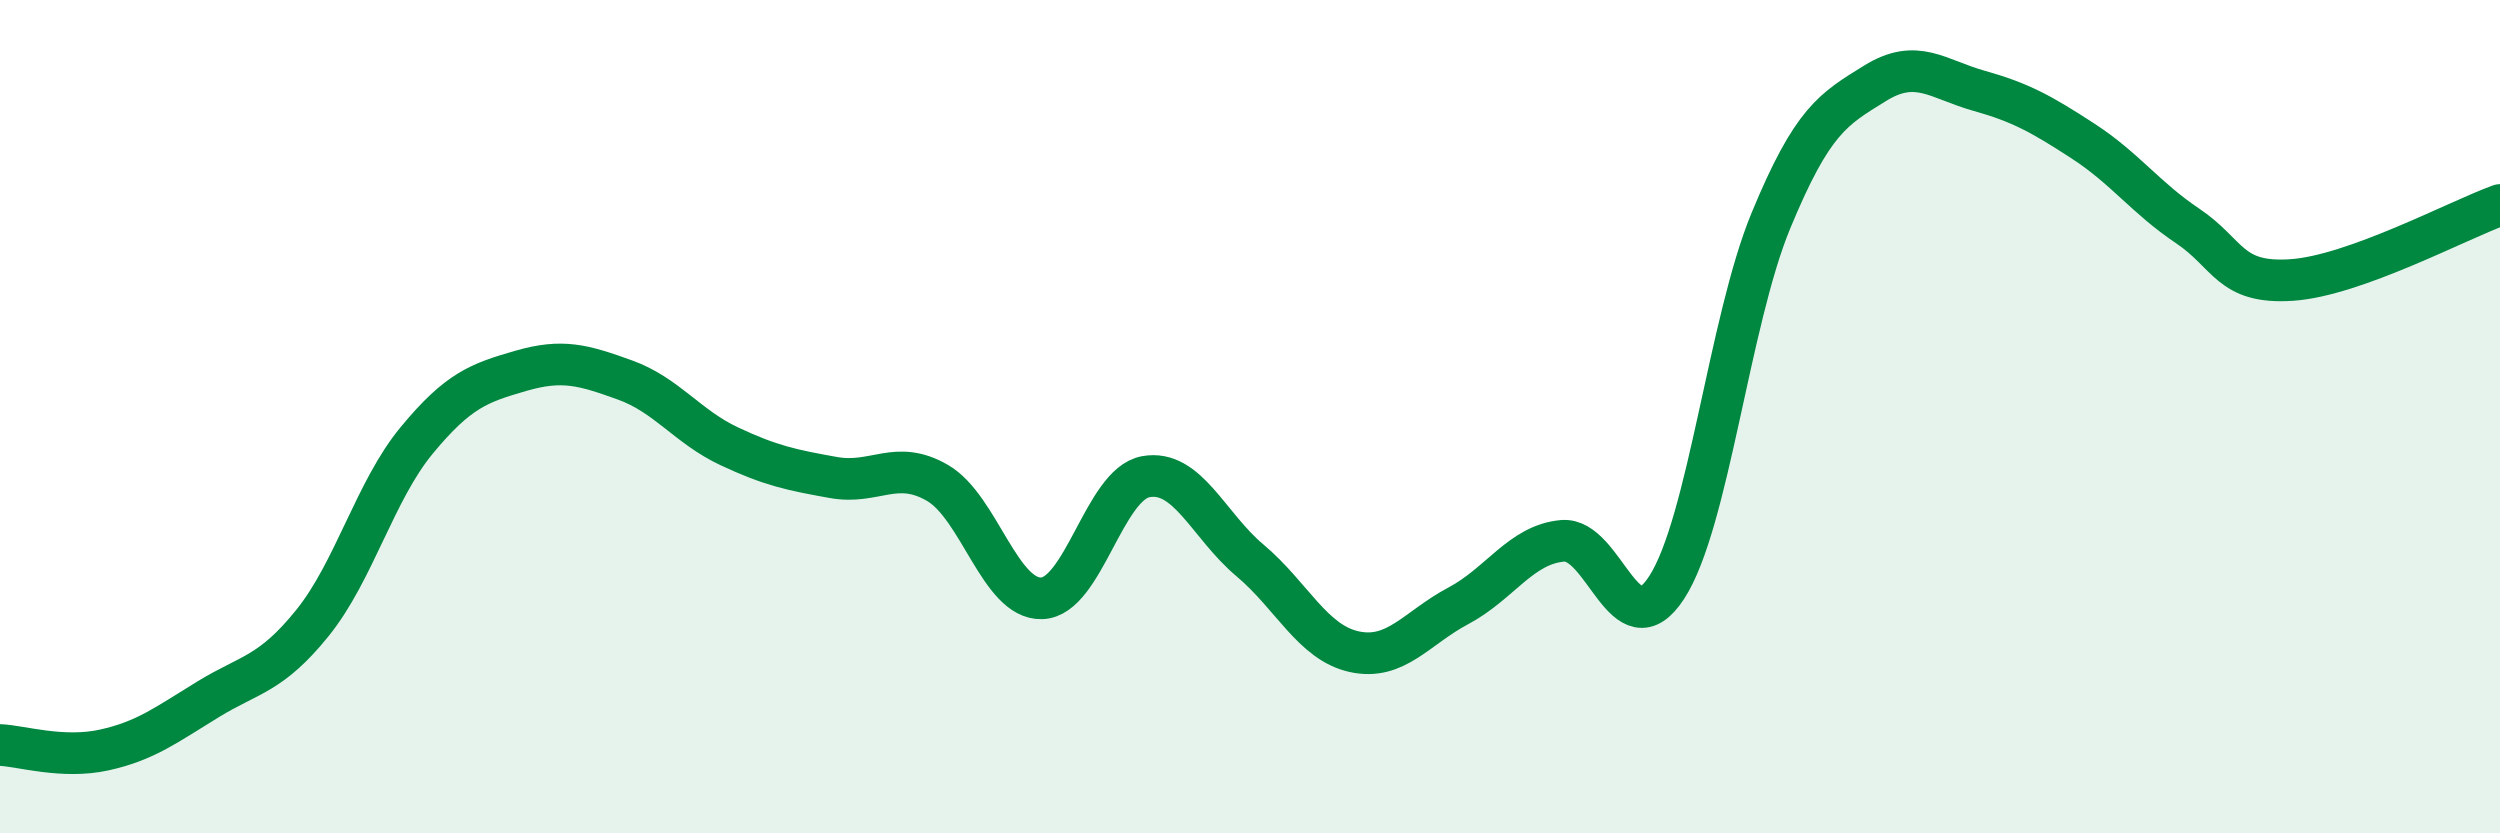
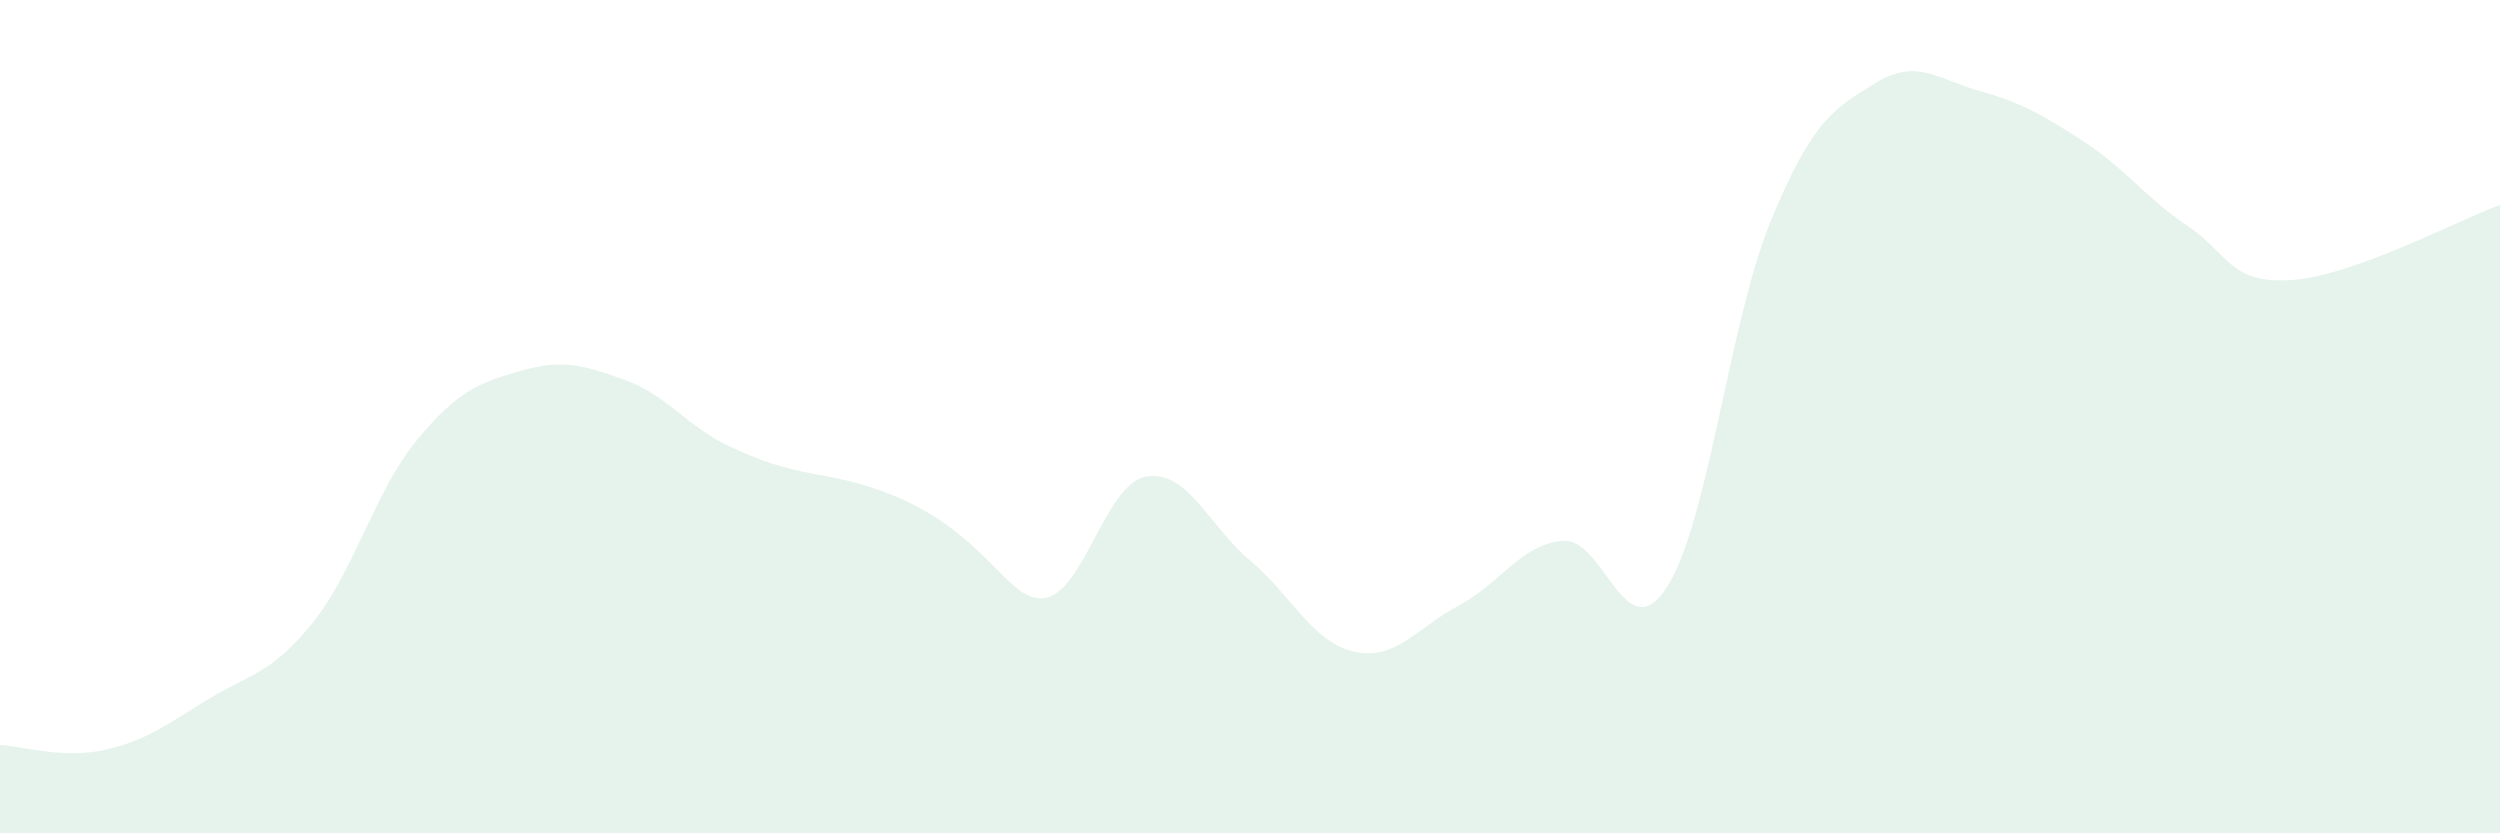
<svg xmlns="http://www.w3.org/2000/svg" width="60" height="20" viewBox="0 0 60 20">
-   <path d="M 0,17.88 C 0.5,17.9 1.5,18.22 2.5,18 C 3.5,17.78 4,17.39 5,16.78 C 6,16.17 6.5,16.19 7.5,14.95 C 8.5,13.71 9,11.78 10,10.57 C 11,9.36 11.5,9.19 12.5,8.9 C 13.5,8.61 14,8.76 15,9.12 C 16,9.48 16.5,10.24 17.5,10.71 C 18.5,11.18 19,11.28 20,11.46 C 21,11.64 21.5,11.01 22.5,11.59 C 23.5,12.17 24,14.39 25,14.36 C 26,14.33 26.5,11.62 27.5,11.44 C 28.5,11.26 29,12.61 30,13.45 C 31,14.29 31.5,15.42 32.5,15.64 C 33.5,15.86 34,15.07 35,14.54 C 36,14.01 36.5,13.07 37.5,12.98 C 38.5,12.89 39,15.64 40,14.1 C 41,12.56 41.5,7.72 42.5,5.3 C 43.5,2.88 44,2.62 45,2 C 46,1.38 46.5,1.9 47.5,2.18 C 48.5,2.46 49,2.74 50,3.39 C 51,4.04 51.5,4.75 52.5,5.42 C 53.5,6.09 53.5,6.82 55,6.72 C 56.5,6.62 59,5.28 60,4.92L60 20L0 20Z" fill="#008740" opacity="0.1" stroke-linecap="round" stroke-linejoin="round" />
-   <path d="M 0,17.88 C 0.5,17.9 1.5,18.22 2.5,18 C 3.5,17.78 4,17.39 5,16.78 C 6,16.17 6.5,16.19 7.5,14.95 C 8.5,13.71 9,11.78 10,10.57 C 11,9.36 11.5,9.19 12.5,8.9 C 13.5,8.61 14,8.76 15,9.12 C 16,9.48 16.5,10.24 17.5,10.71 C 18.5,11.18 19,11.28 20,11.46 C 21,11.64 21.5,11.01 22.5,11.59 C 23.5,12.17 24,14.39 25,14.36 C 26,14.33 26.5,11.62 27.5,11.44 C 28.5,11.26 29,12.61 30,13.45 C 31,14.29 31.5,15.42 32.5,15.64 C 33.5,15.86 34,15.07 35,14.54 C 36,14.01 36.5,13.07 37.5,12.98 C 38.5,12.89 39,15.64 40,14.1 C 41,12.56 41.5,7.72 42.5,5.3 C 43.5,2.88 44,2.62 45,2 C 46,1.38 46.5,1.9 47.5,2.18 C 48.5,2.46 49,2.74 50,3.39 C 51,4.04 51.5,4.75 52.5,5.42 C 53.5,6.09 53.5,6.82 55,6.72 C 56.5,6.62 59,5.28 60,4.92" stroke="#008740" stroke-width="1" fill="none" stroke-linecap="round" stroke-linejoin="round" />
+   <path d="M 0,17.88 C 0.5,17.9 1.5,18.22 2.5,18 C 3.5,17.78 4,17.39 5,16.78 C 6,16.17 6.5,16.19 7.5,14.95 C 8.5,13.71 9,11.78 10,10.57 C 11,9.36 11.5,9.19 12.5,8.9 C 13.5,8.61 14,8.76 15,9.12 C 16,9.48 16.5,10.24 17.5,10.71 C 18.5,11.18 19,11.28 20,11.46 C 23.5,12.17 24,14.39 25,14.36 C 26,14.33 26.5,11.62 27.5,11.44 C 28.5,11.26 29,12.61 30,13.45 C 31,14.29 31.5,15.42 32.5,15.64 C 33.5,15.86 34,15.07 35,14.54 C 36,14.01 36.5,13.07 37.5,12.98 C 38.5,12.89 39,15.64 40,14.1 C 41,12.56 41.5,7.72 42.5,5.3 C 43.5,2.88 44,2.62 45,2 C 46,1.38 46.5,1.9 47.5,2.18 C 48.5,2.46 49,2.74 50,3.39 C 51,4.04 51.5,4.75 52.5,5.42 C 53.5,6.09 53.5,6.82 55,6.72 C 56.5,6.62 59,5.28 60,4.92L60 20L0 20Z" fill="#008740" opacity="0.1" stroke-linecap="round" stroke-linejoin="round" />
</svg>